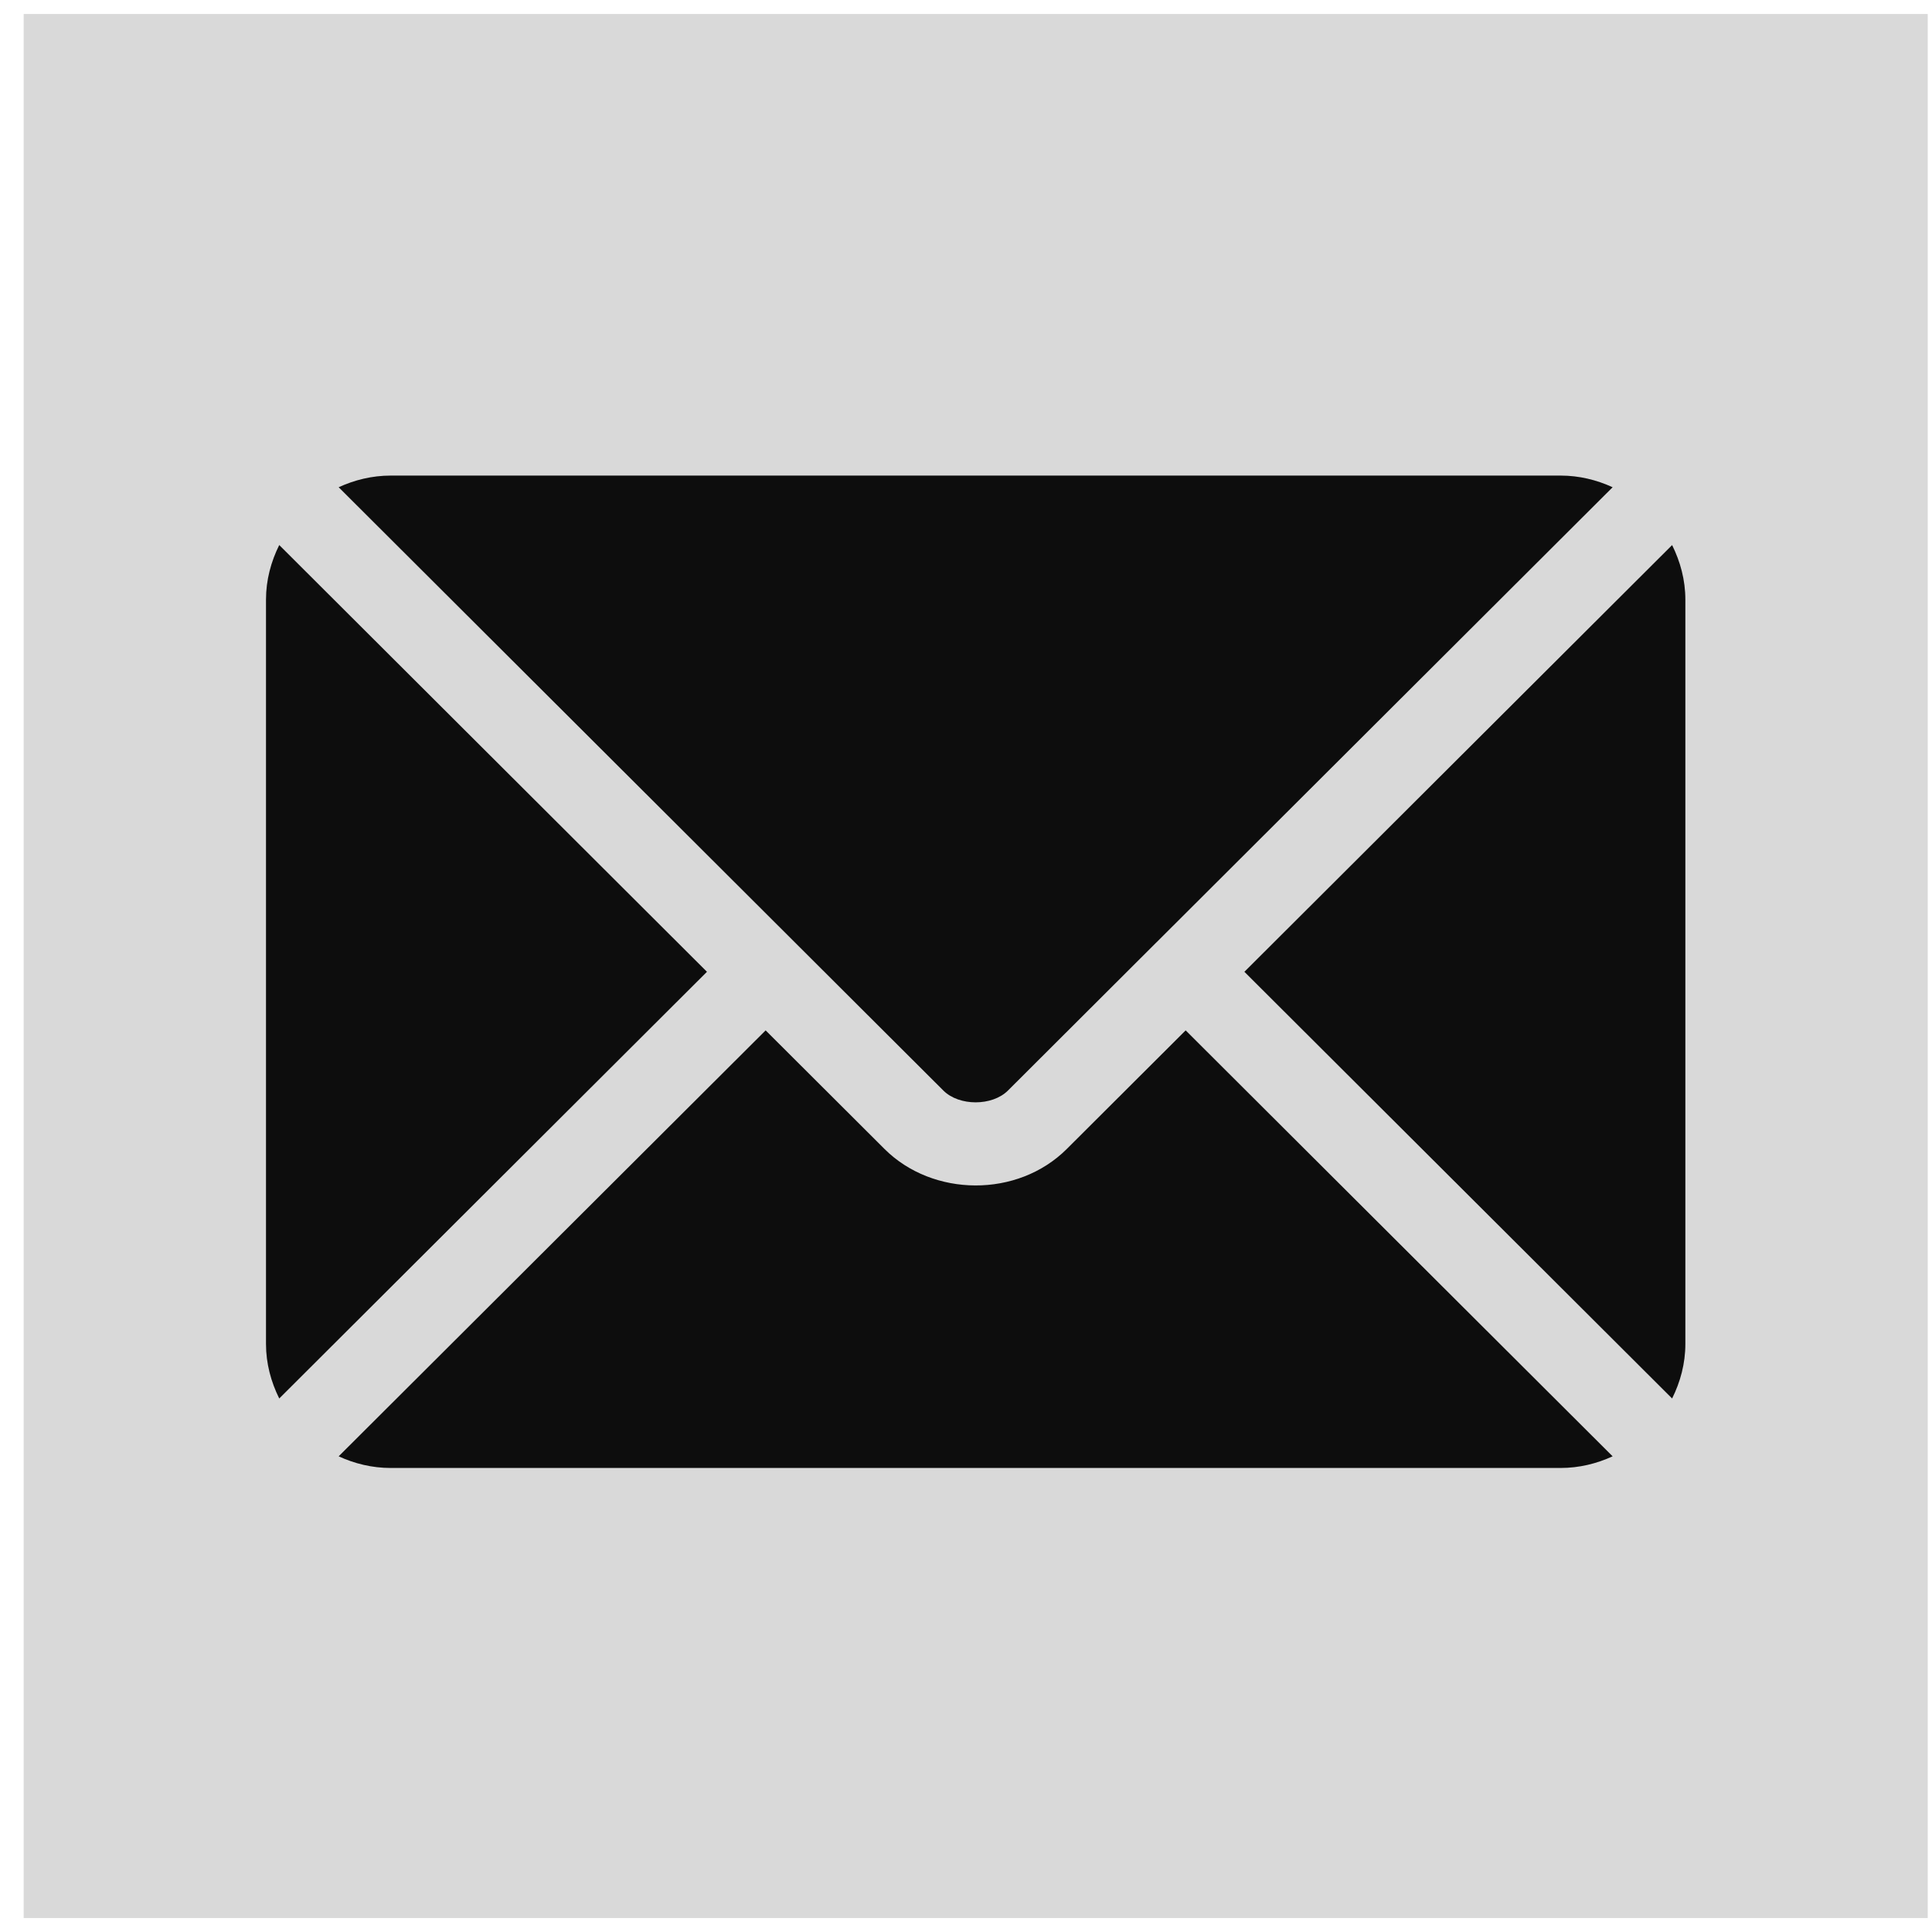
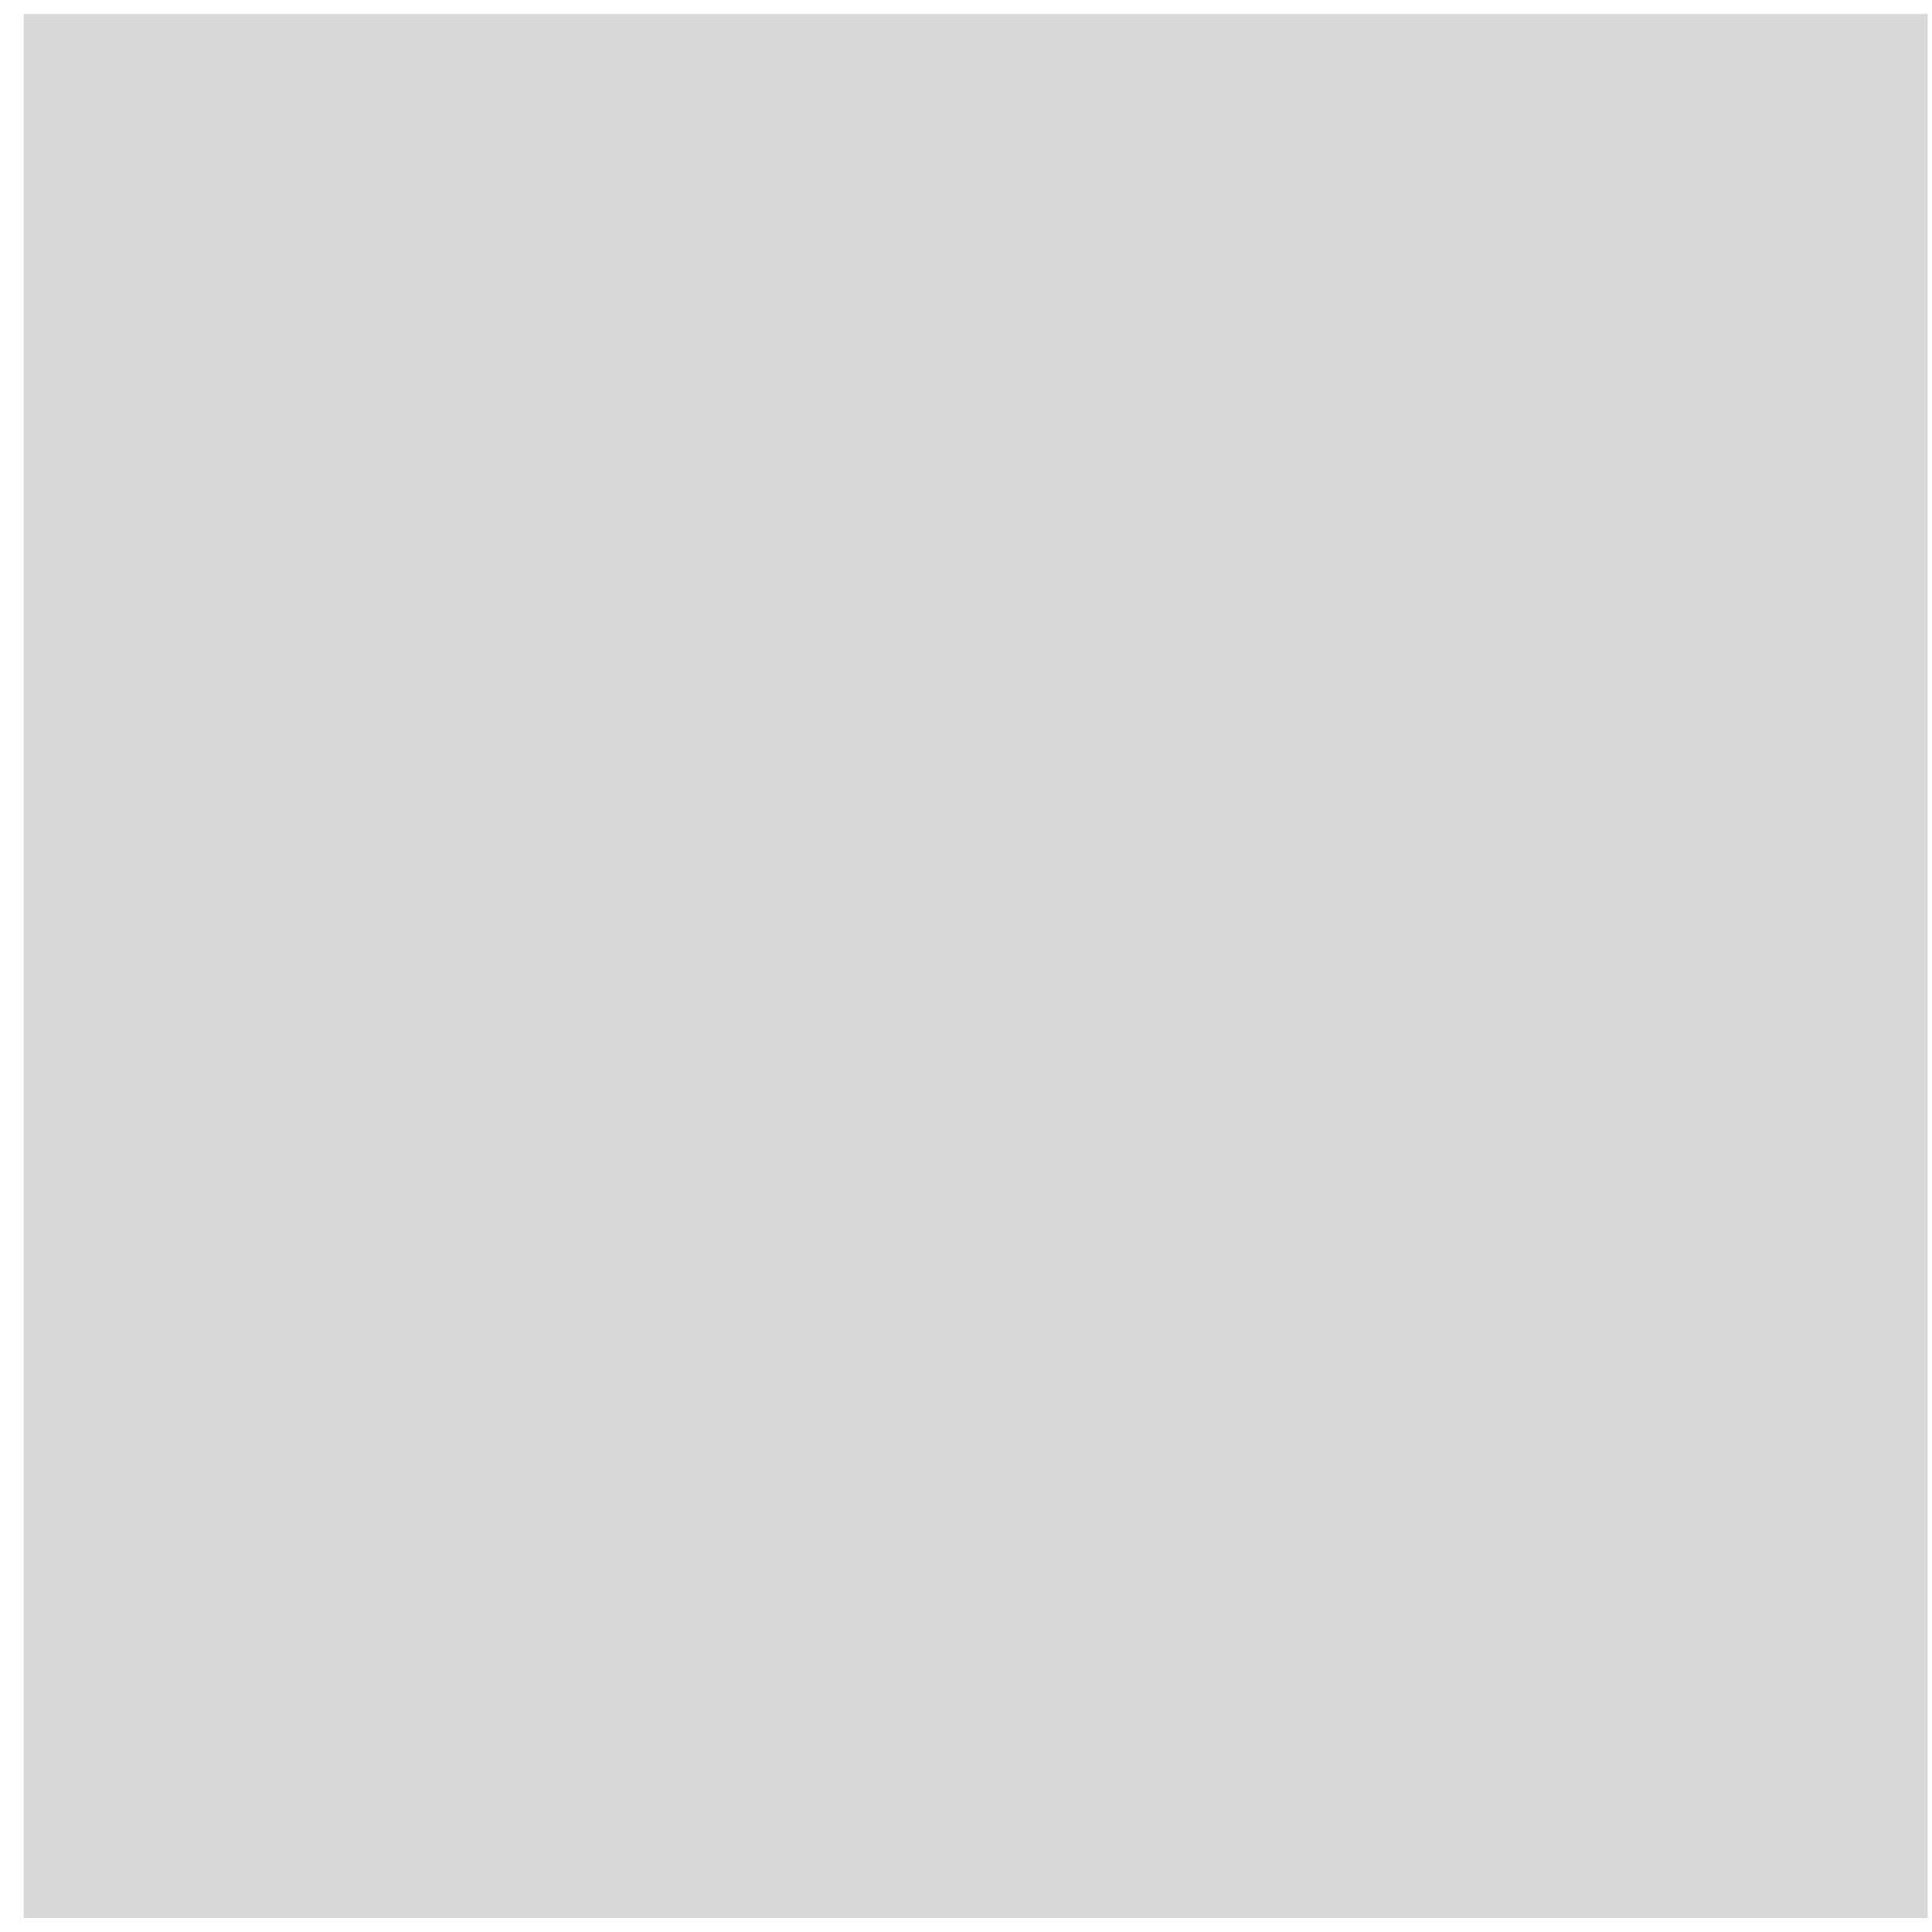
<svg xmlns="http://www.w3.org/2000/svg" width="62" height="62" viewBox="0 0 62 62" fill="none">
  <rect x="0.76" y="0.449" width="61.103" height="61.103" fill="#D9D9D9" />
  <g clip-path="url(#clip0_1304_342)">
    <path d="M24.57 33.066L28.385 36.872C29.932 38.416 32.654 38.449 34.234 36.872L38.049 33.066L51.751 46.735C51.241 46.969 50.679 47.109 50.081 47.109H12.538C11.94 47.109 11.378 46.97 10.868 46.735L24.57 33.066Z" fill="#0D0D0D" />
-     <path d="M12.538 15.262H50.081C50.679 15.262 51.241 15.402 51.751 15.636L37.11 30.244C37.109 30.245 37.108 30.245 37.107 30.246C37.106 30.247 37.105 30.248 37.105 30.248L32.345 34.998C31.839 35.501 30.78 35.501 30.275 34.998L25.515 30.249C25.515 30.249 25.514 30.247 25.513 30.246C25.513 30.246 25.511 30.245 25.51 30.244L10.868 15.636C11.378 15.402 11.941 15.262 12.538 15.262Z" fill="#0D0D0D" />
+     <path d="M12.538 15.262H50.081C50.679 15.262 51.241 15.402 51.751 15.636C37.109 30.245 37.108 30.245 37.107 30.246C37.106 30.247 37.105 30.248 37.105 30.248L32.345 34.998C31.839 35.501 30.78 35.501 30.275 34.998L25.515 30.249C25.515 30.249 25.514 30.247 25.513 30.246C25.513 30.246 25.511 30.245 25.51 30.244L10.868 15.636C11.378 15.402 11.941 15.262 12.538 15.262Z" fill="#0D0D0D" />
    <path d="M53.66 17.492C53.923 18.023 54.085 18.612 54.085 19.243V43.128C54.085 43.759 53.924 44.348 53.66 44.879L39.934 31.186L53.66 17.492Z" fill="#0D0D0D" />
    <path d="M8.961 17.491L22.687 31.186L8.961 44.879C8.698 44.348 8.536 43.759 8.536 43.128V19.242C8.536 18.611 8.698 18.022 8.961 17.491Z" fill="#0D0D0D" />
  </g>
  <defs>
    <clipPath id="clip0_1304_342">
-       <rect width="45.549" height="31.848" fill="white" transform="matrix(-1 0 0 1 54.085 15.261)" />
-     </clipPath>
+       </clipPath>
  </defs>
</svg>